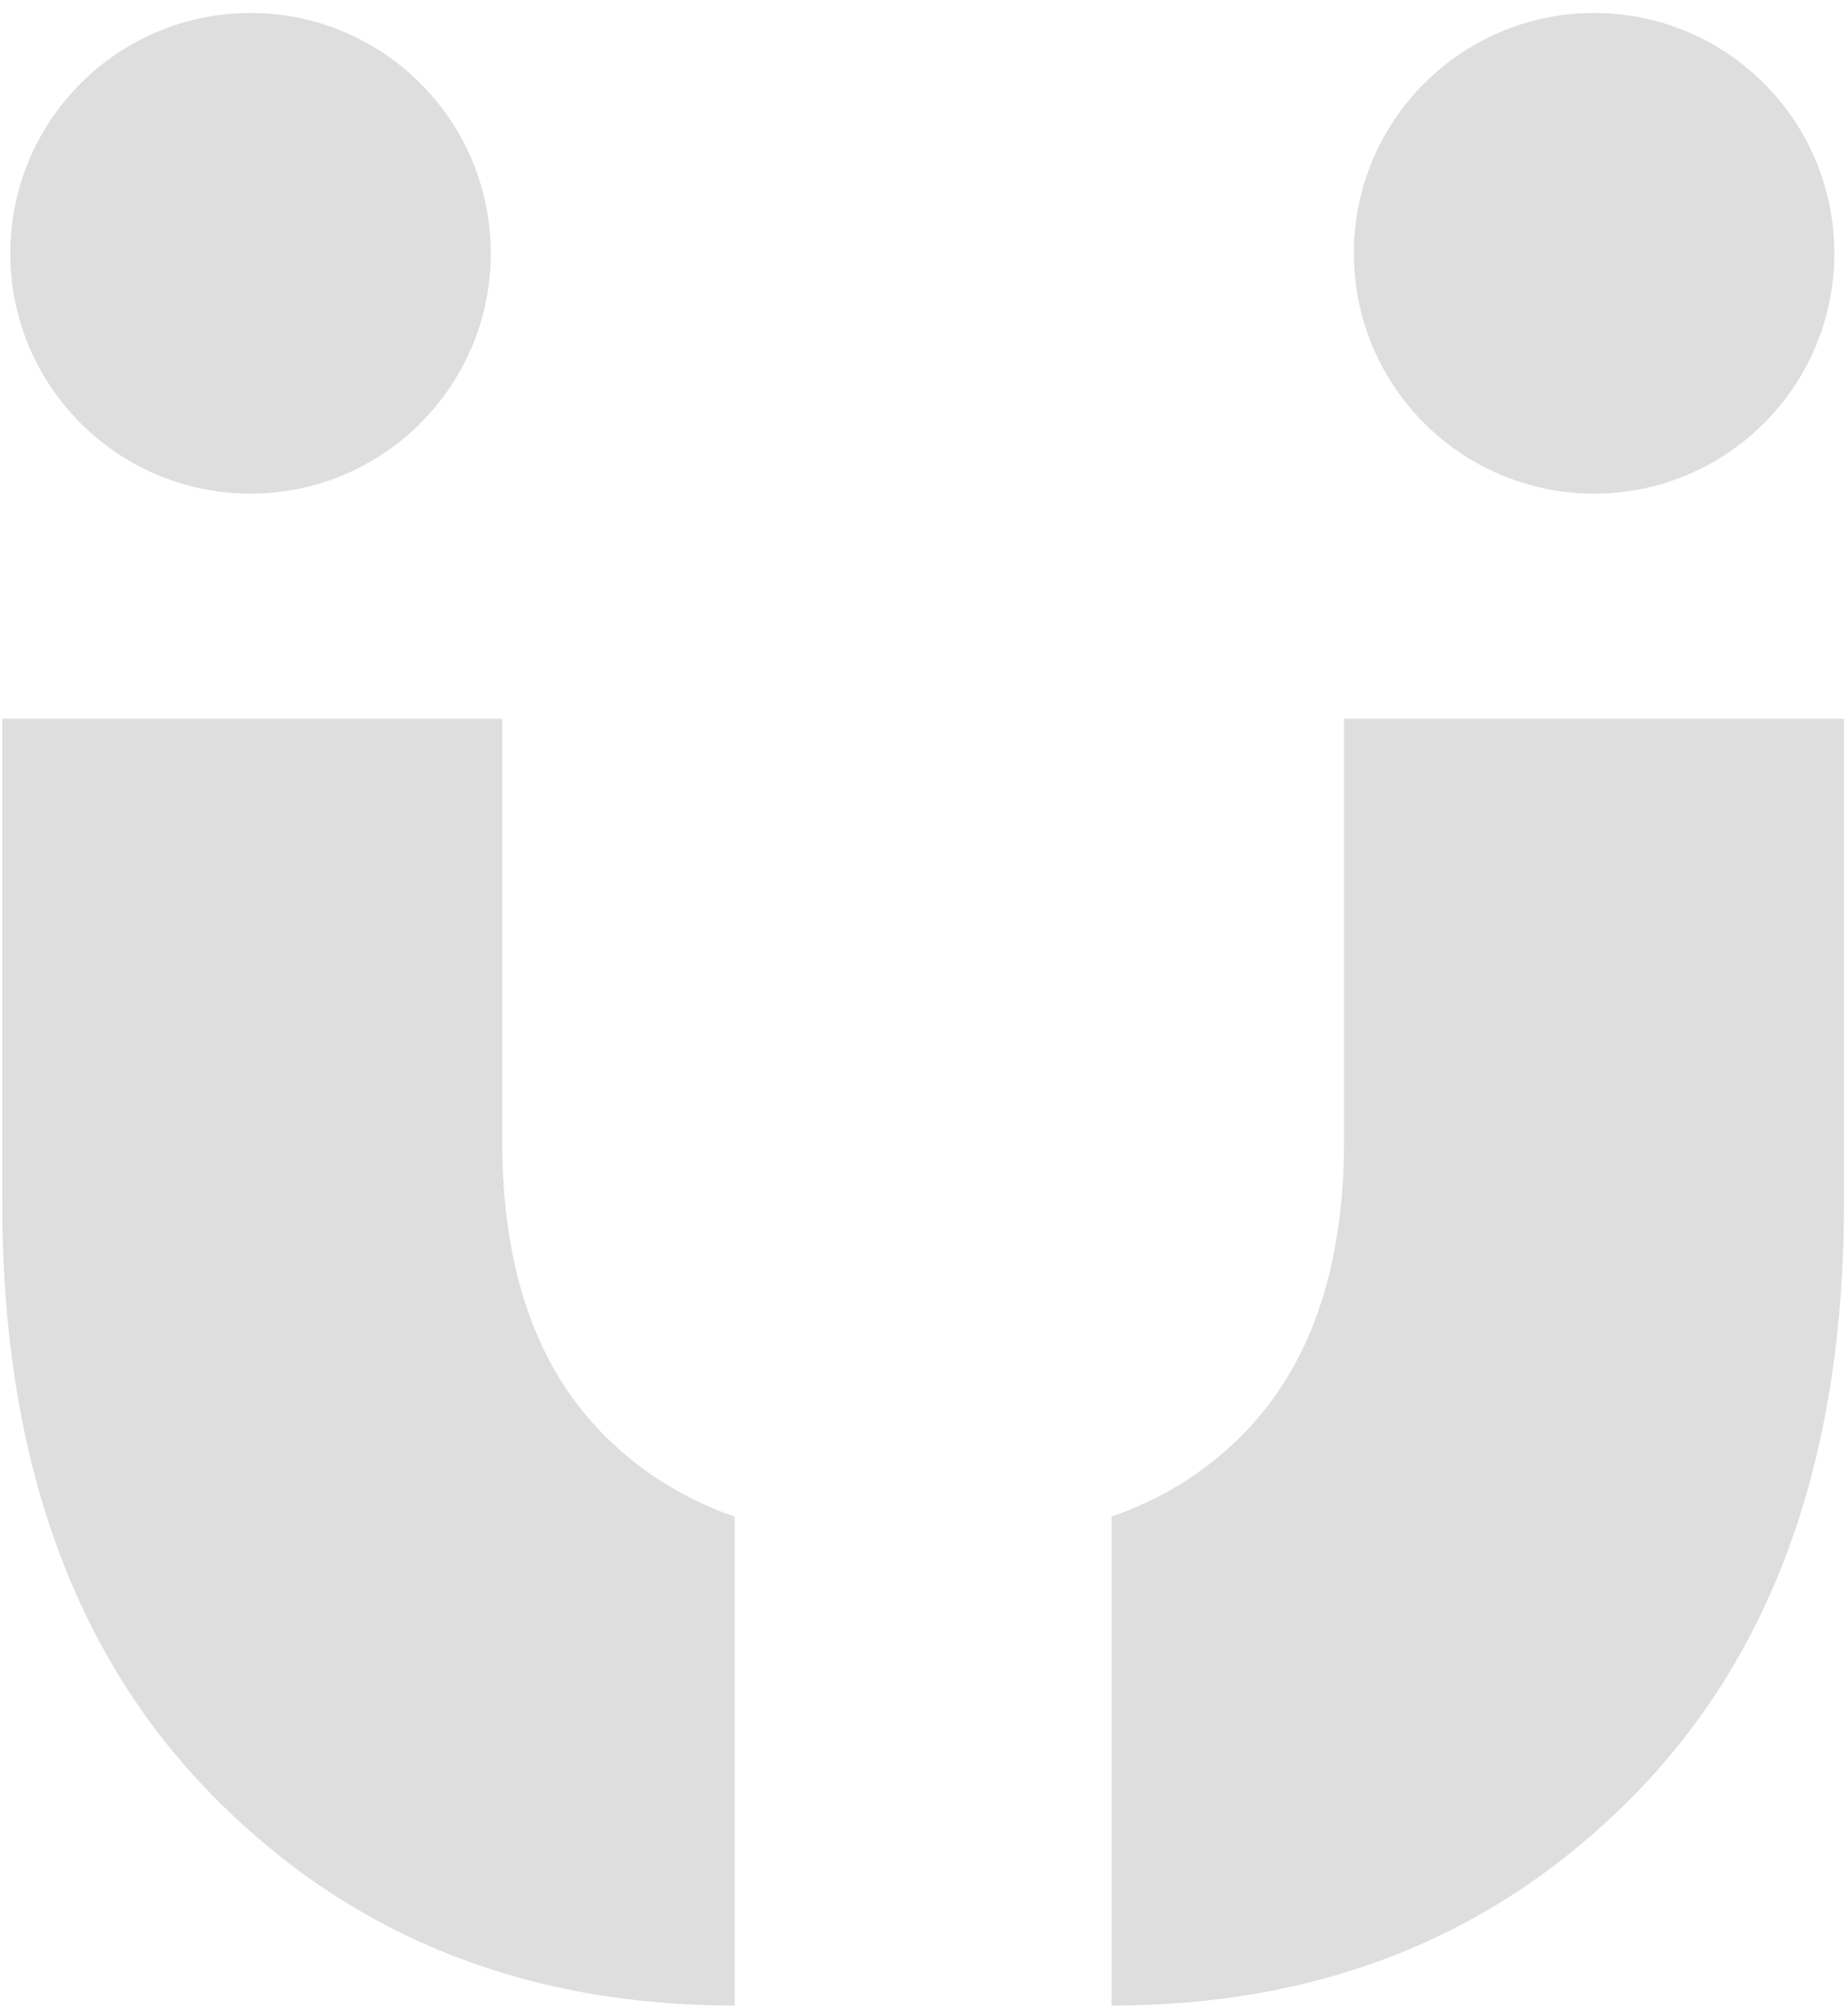
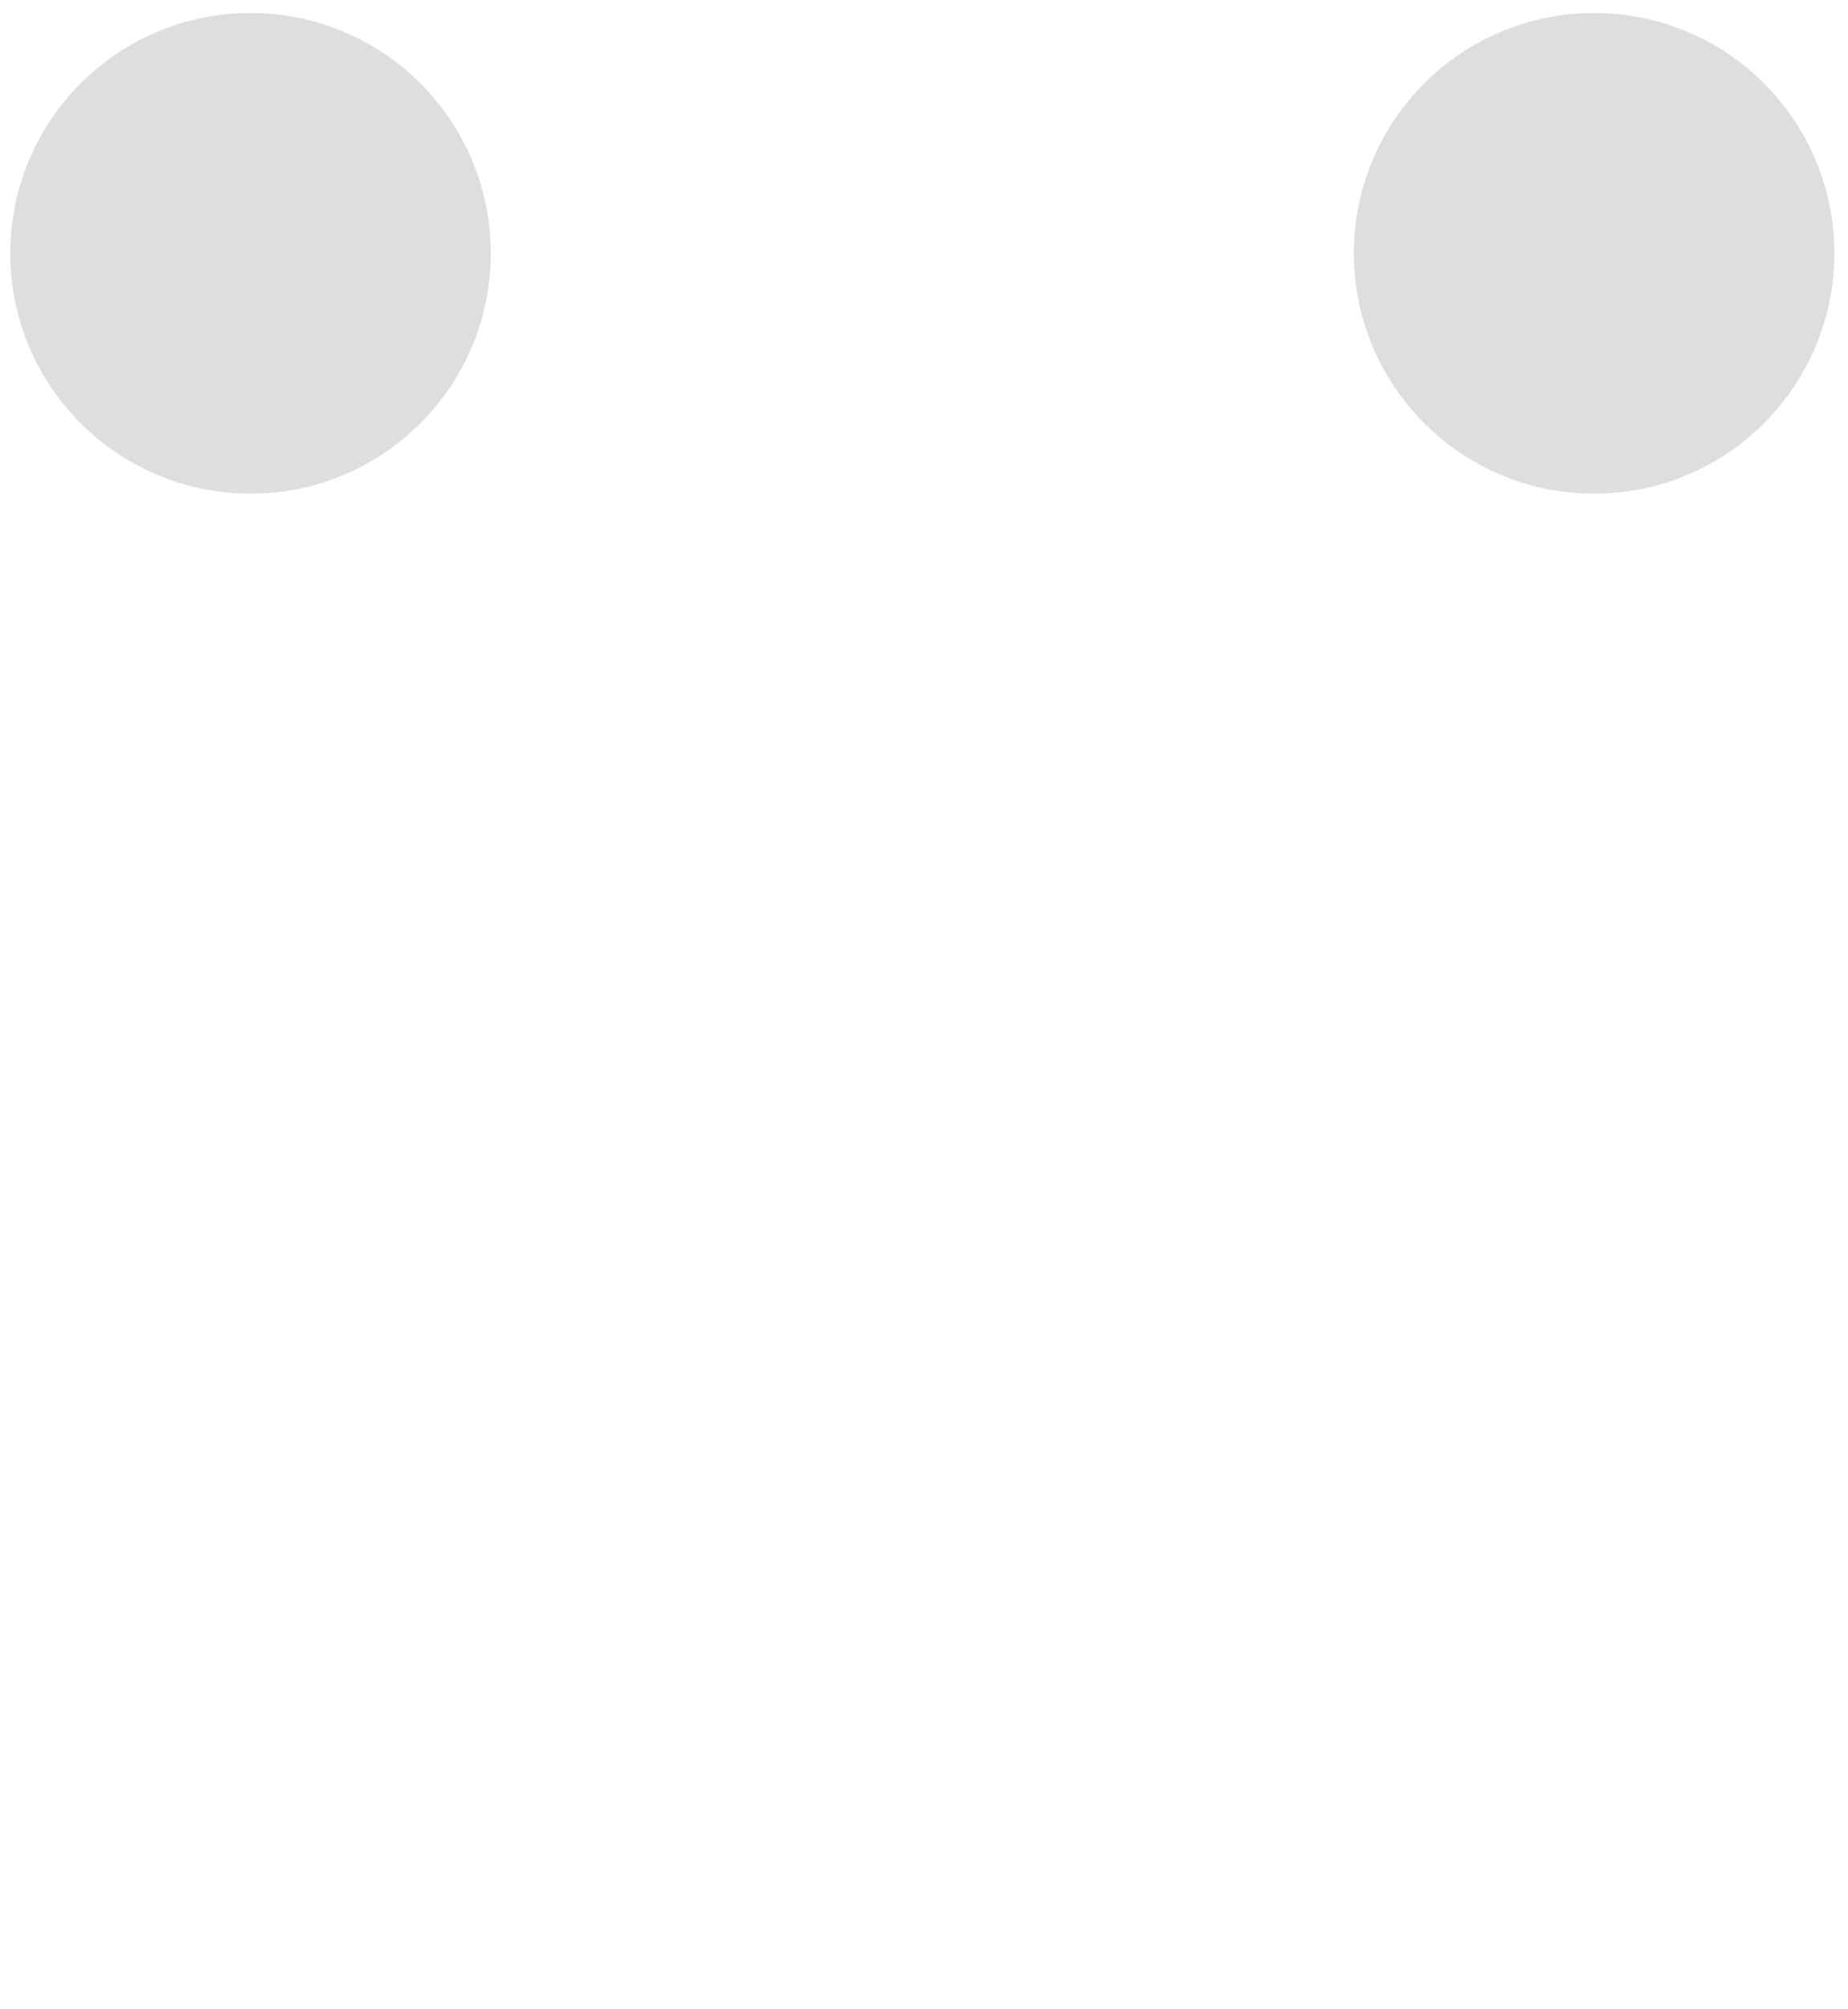
<svg xmlns="http://www.w3.org/2000/svg" width="115" height="125" viewBox="0 0 115 125" fill="none">
-   <path d="M37.75 89.439C33.41 85.179 31.25 79.019 31.25 70.989V44.719H0.14V74.849C0.14 90.439 4.44 102.669 13.04 111.509C21.63 120.359 32.53 124.769 45.72 124.769V94.349C42.67 93.299 40.01 91.659 37.75 89.439Z" fill="#DEDEDE" />
-   <path d="M69.17 94.349V124.769C82.37 124.769 93.26 120.349 101.85 111.509C110.46 102.659 114.75 90.439 114.75 74.849V44.719H83.64V70.989C83.64 79.019 81.47 85.179 77.14 89.439C74.88 91.659 72.22 93.299 69.17 94.349Z" fill="#DEDEDE" />
  <path d="M15.59 30.709C23.846 30.709 30.54 24.015 30.54 15.759C30.54 7.502 23.846 0.809 15.59 0.809C7.333 0.809 0.64 7.502 0.64 15.759C0.64 24.015 7.333 30.709 15.59 30.709Z" fill="#DEDEDE" />
  <path d="M99.2 30.709C107.457 30.709 114.15 24.015 114.15 15.759C114.15 7.502 107.457 0.809 99.2 0.809C90.943 0.809 84.25 7.502 84.25 15.759C84.25 24.015 90.943 30.709 99.2 30.709Z" fill="#DEDEDE" />
</svg>